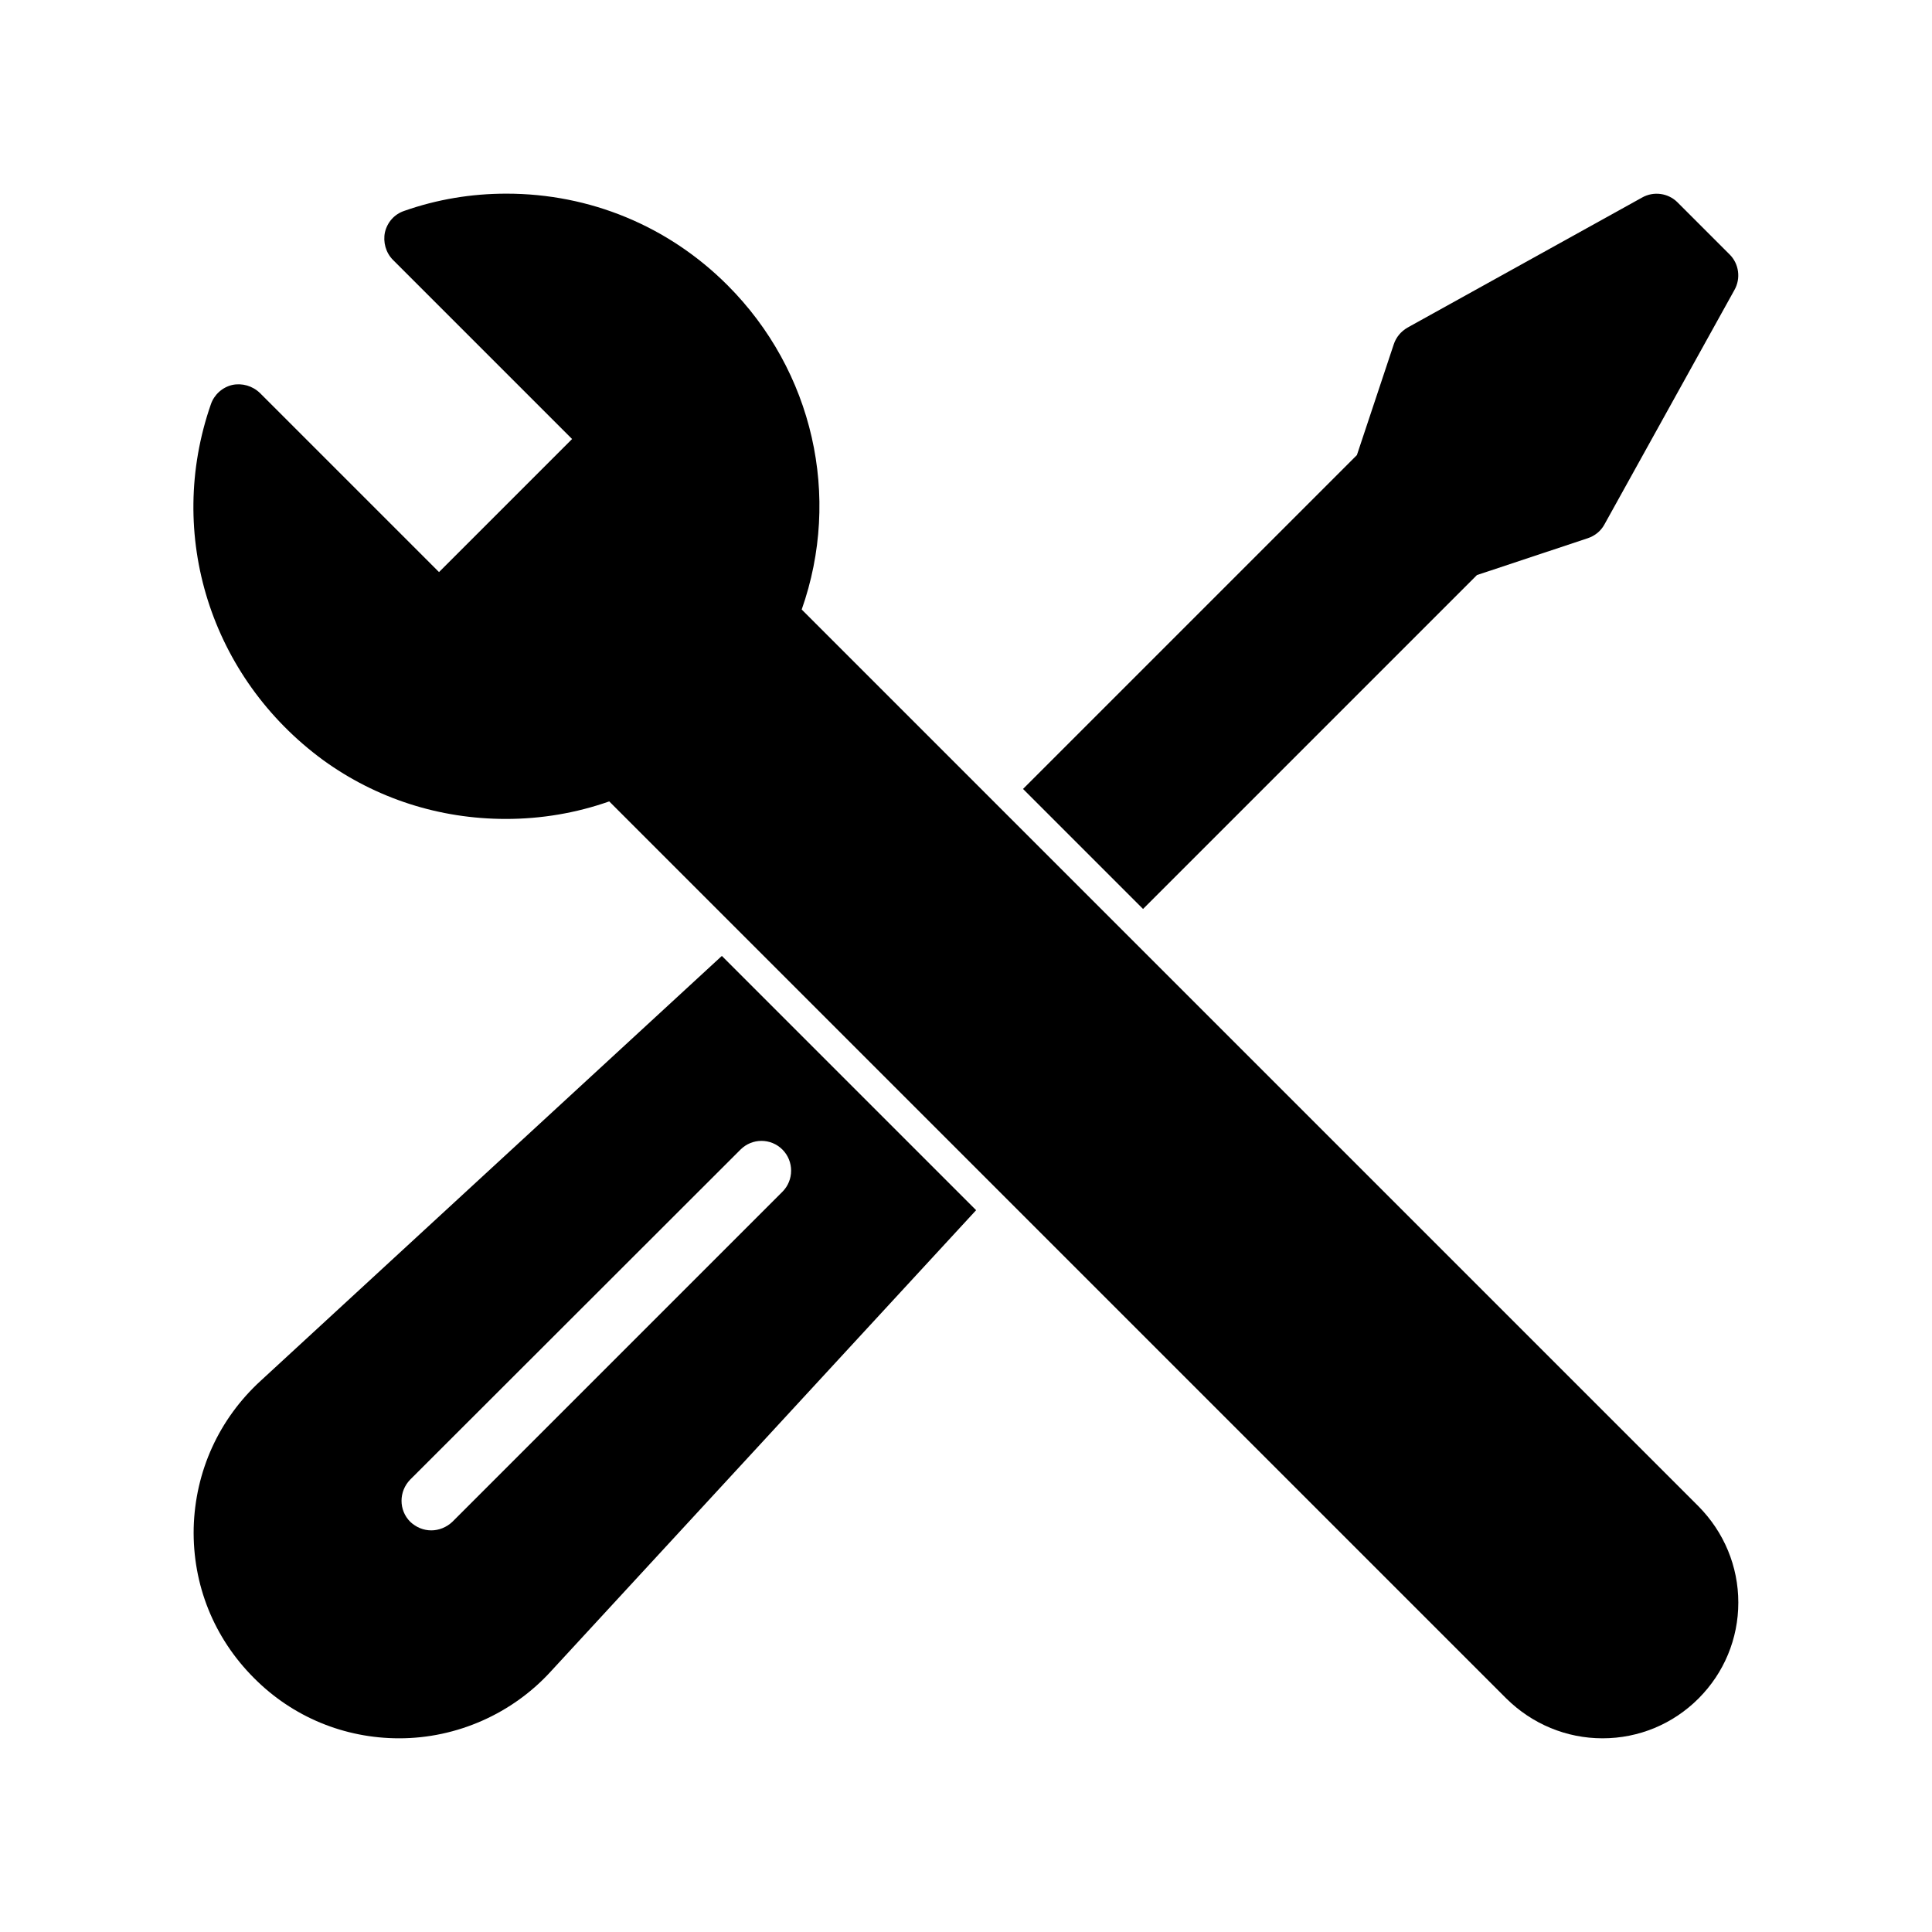
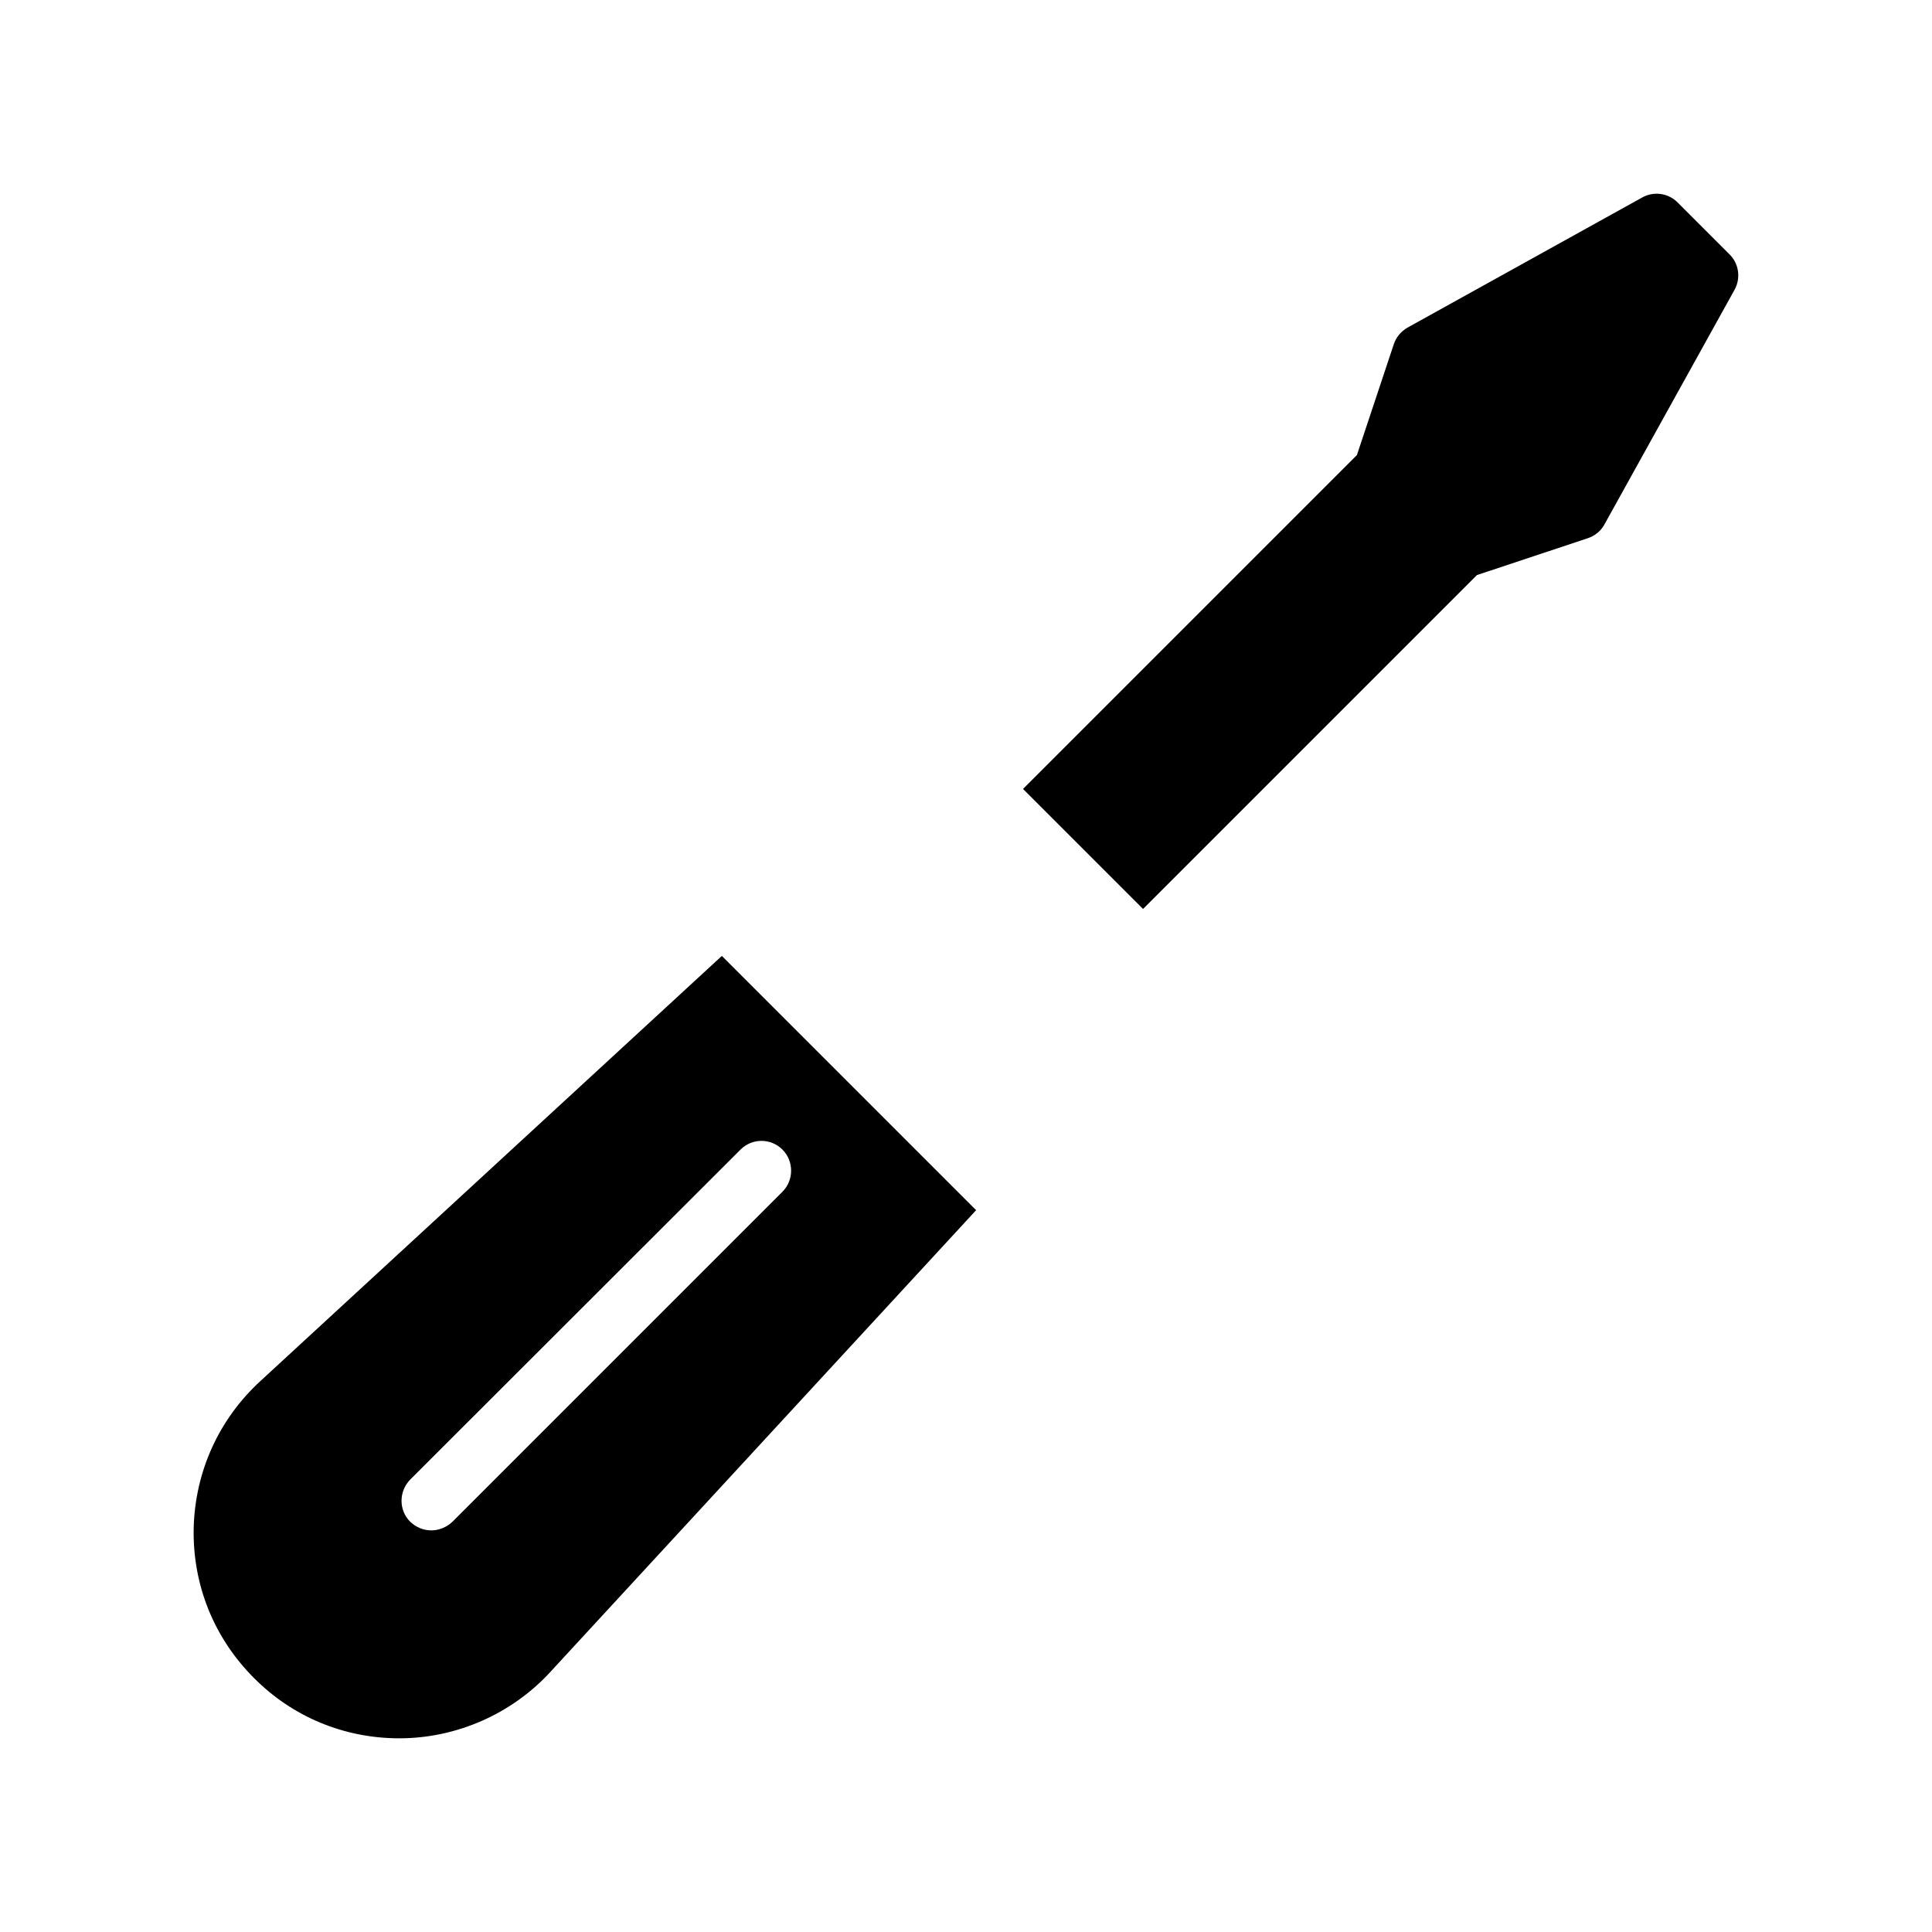
<svg xmlns="http://www.w3.org/2000/svg" fill="#000000" width="800px" height="800px" version="1.1" viewBox="144 144 512 512">
  <g>
    <path d="m535.4 296.4 29.363-9.762c1.891-0.629 3.465-1.891 4.41-3.621l34.48-62.188c1.73-3.07 1.18-6.926-1.258-9.367l-13.855-13.855c-2.441-2.441-6.297-2.992-9.367-1.258l-62.188 34.48c-1.73 1.023-2.992 2.519-3.621 4.41l-9.77 29.359-88.48 88.48 31.805 31.805z" />
    <path d="m213.12 509.89c-11.102 10.156-17.398 24.012-17.793 39.047-0.316 15.035 5.352 29.125 15.98 39.754 10.234 10.312 23.93 15.98 38.496 15.98 15.273 0 29.992-6.535 40.227-17.789l112.65-122.17-67.383-67.383zm138.23-61.242c3.07 3.07 3.07 8.109 0 11.18l-87.457 87.457c-1.574 1.496-3.621 2.281-5.59 2.281-2.047 0-4.016-0.789-5.59-2.281-3.07-3.07-3.07-8.031 0-11.18l87.535-87.457c3.074-3.07 8.035-3.07 11.102 0z" />
-     <path d="m594.12 543.19-237.66-237.66c10.547-29.914 3.07-63.211-19.68-85.961-15.664-15.668-36.445-24.25-58.566-24.25-9.289 0-18.344 1.496-27.082 4.566-2.598 0.867-4.488 2.992-5.117 5.668-0.551 2.598 0.234 5.434 2.125 7.32l47.469 47.469-35.266 35.266-47.469-47.469c-1.969-1.891-4.723-2.676-7.32-2.125-2.676 0.629-4.801 2.598-5.668 5.117-12.043 34.559-0.078 72.422 29.758 94.309 14.012 10.156 30.781 15.586 48.414 15.586 9.445 0 18.656-1.574 27.395-4.644l237.74 237.74c6.848 6.769 15.902 10.547 25.504 10.547 9.605 0 18.656-3.777 25.426-10.547 6.766-6.773 10.547-15.824 10.547-25.43 0-9.602-3.781-18.656-10.551-25.504z" />
  </g>
</svg>